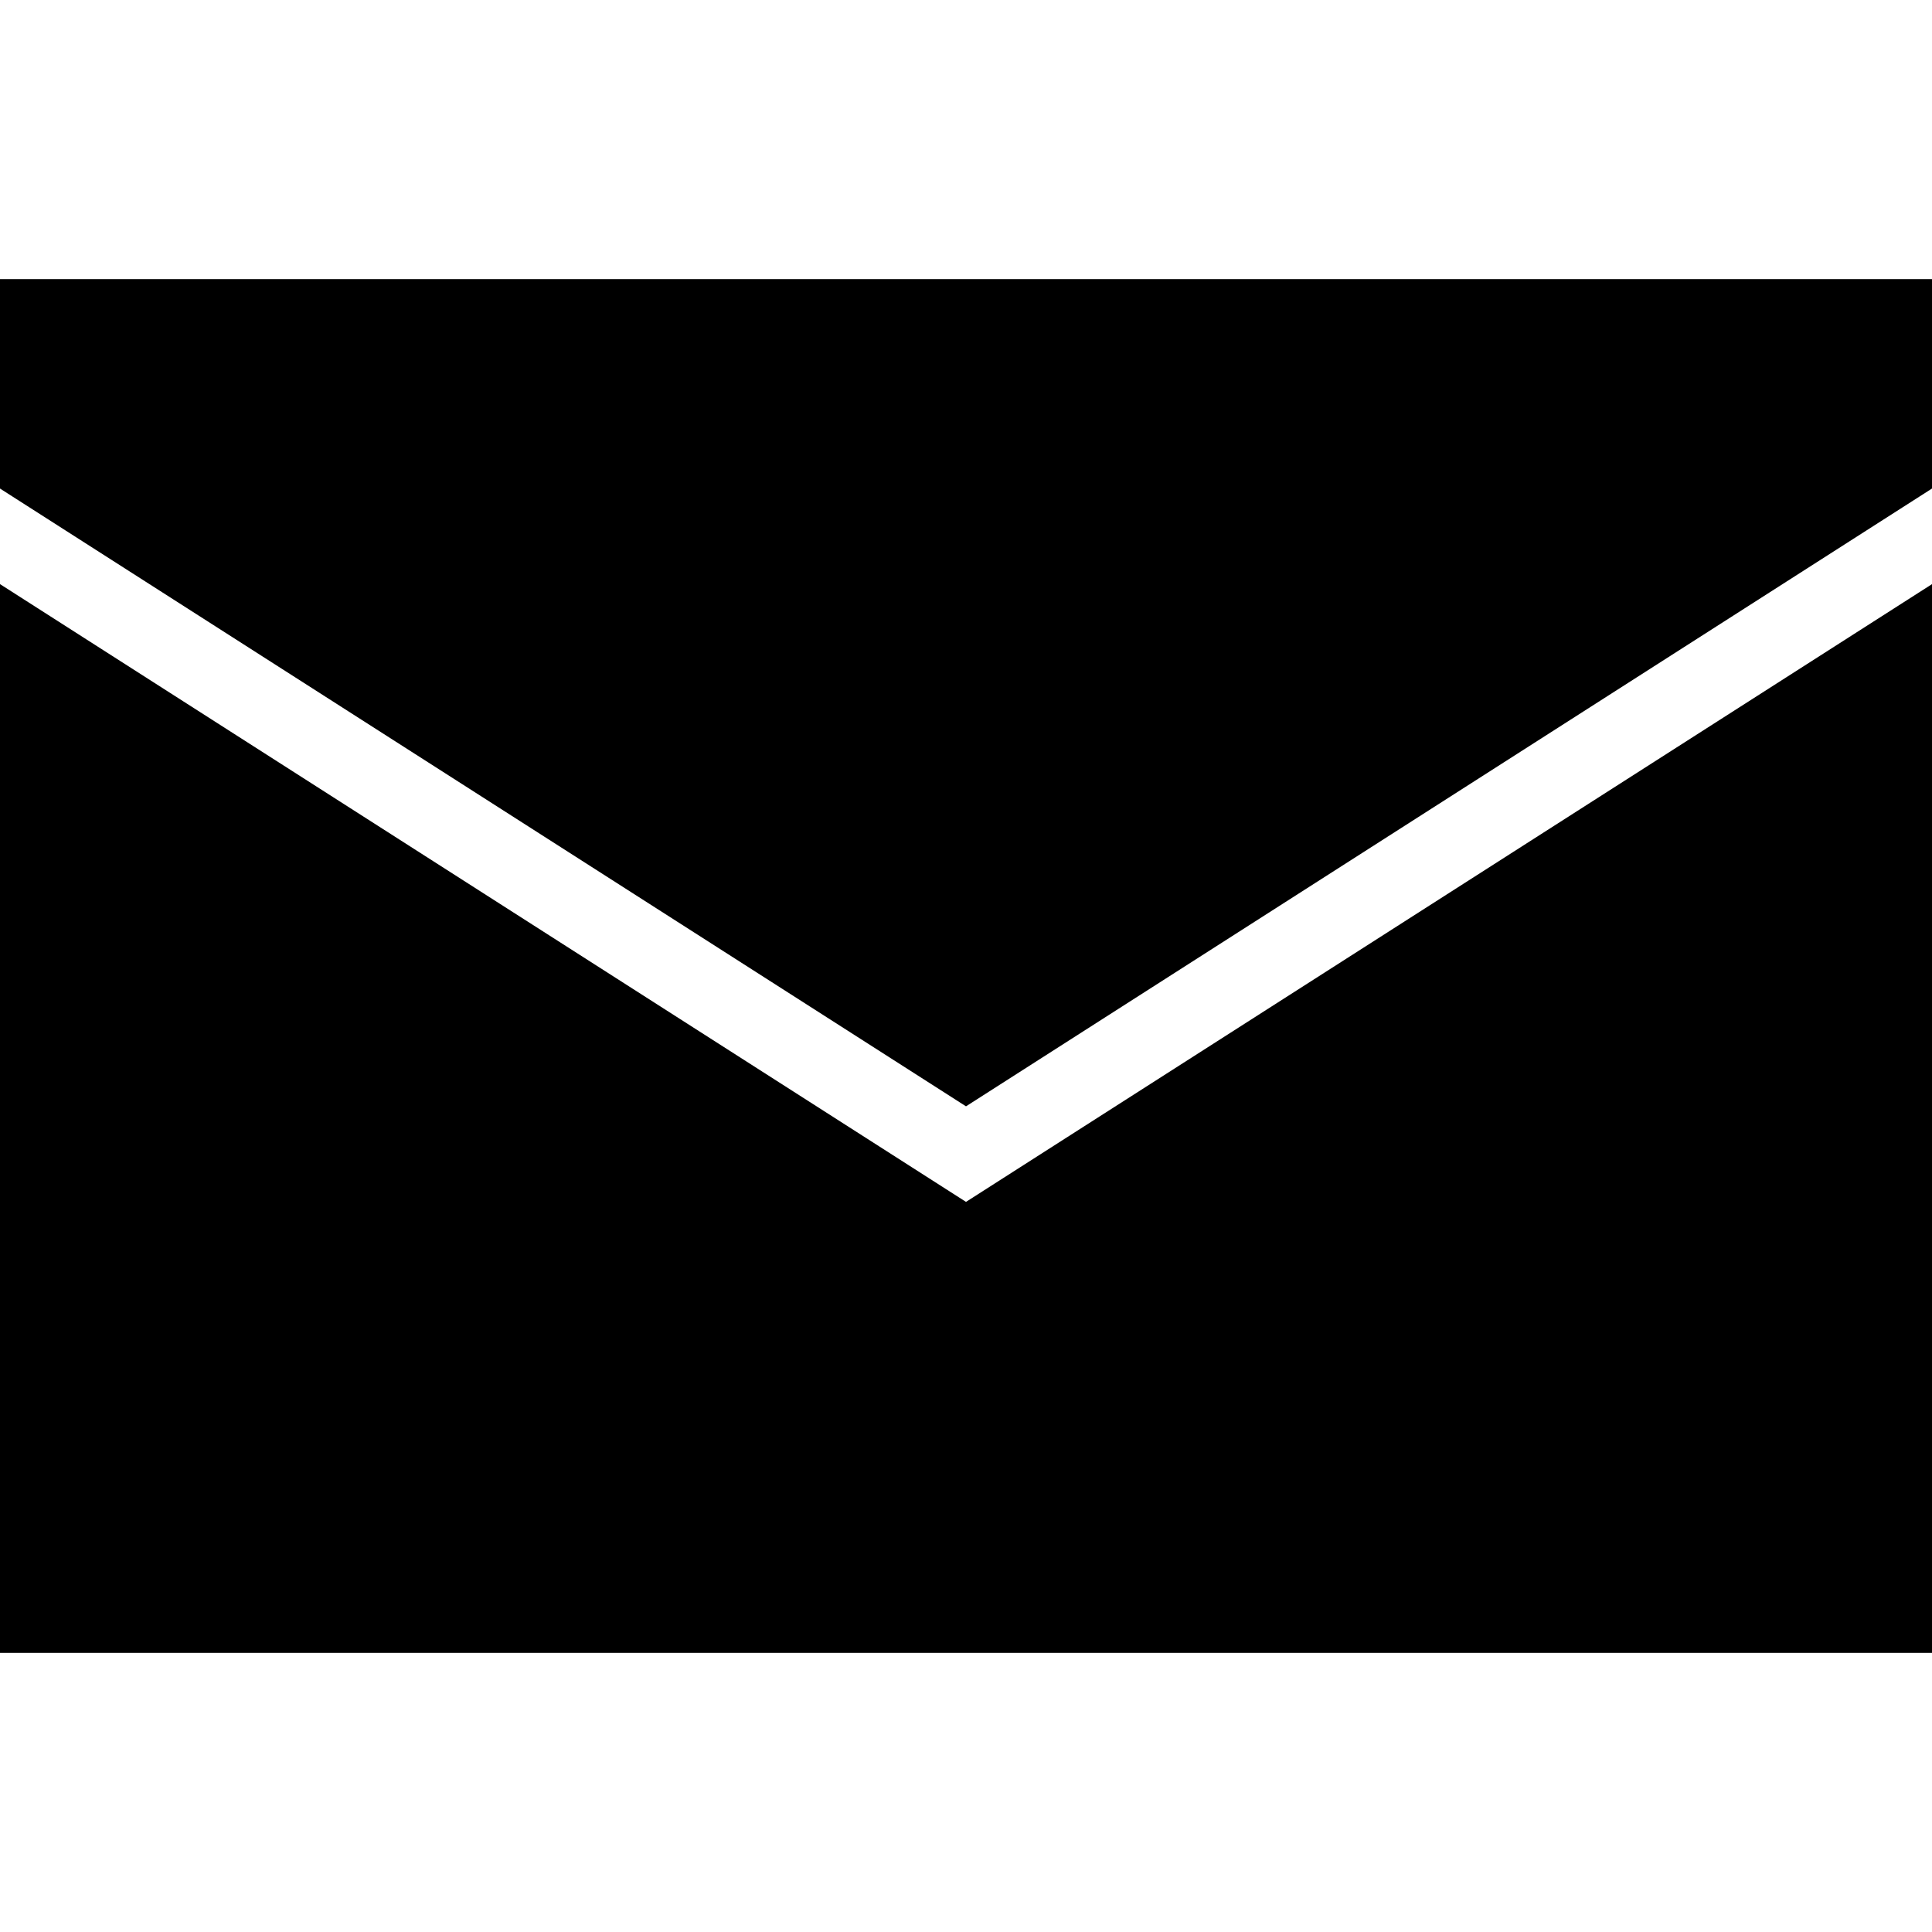
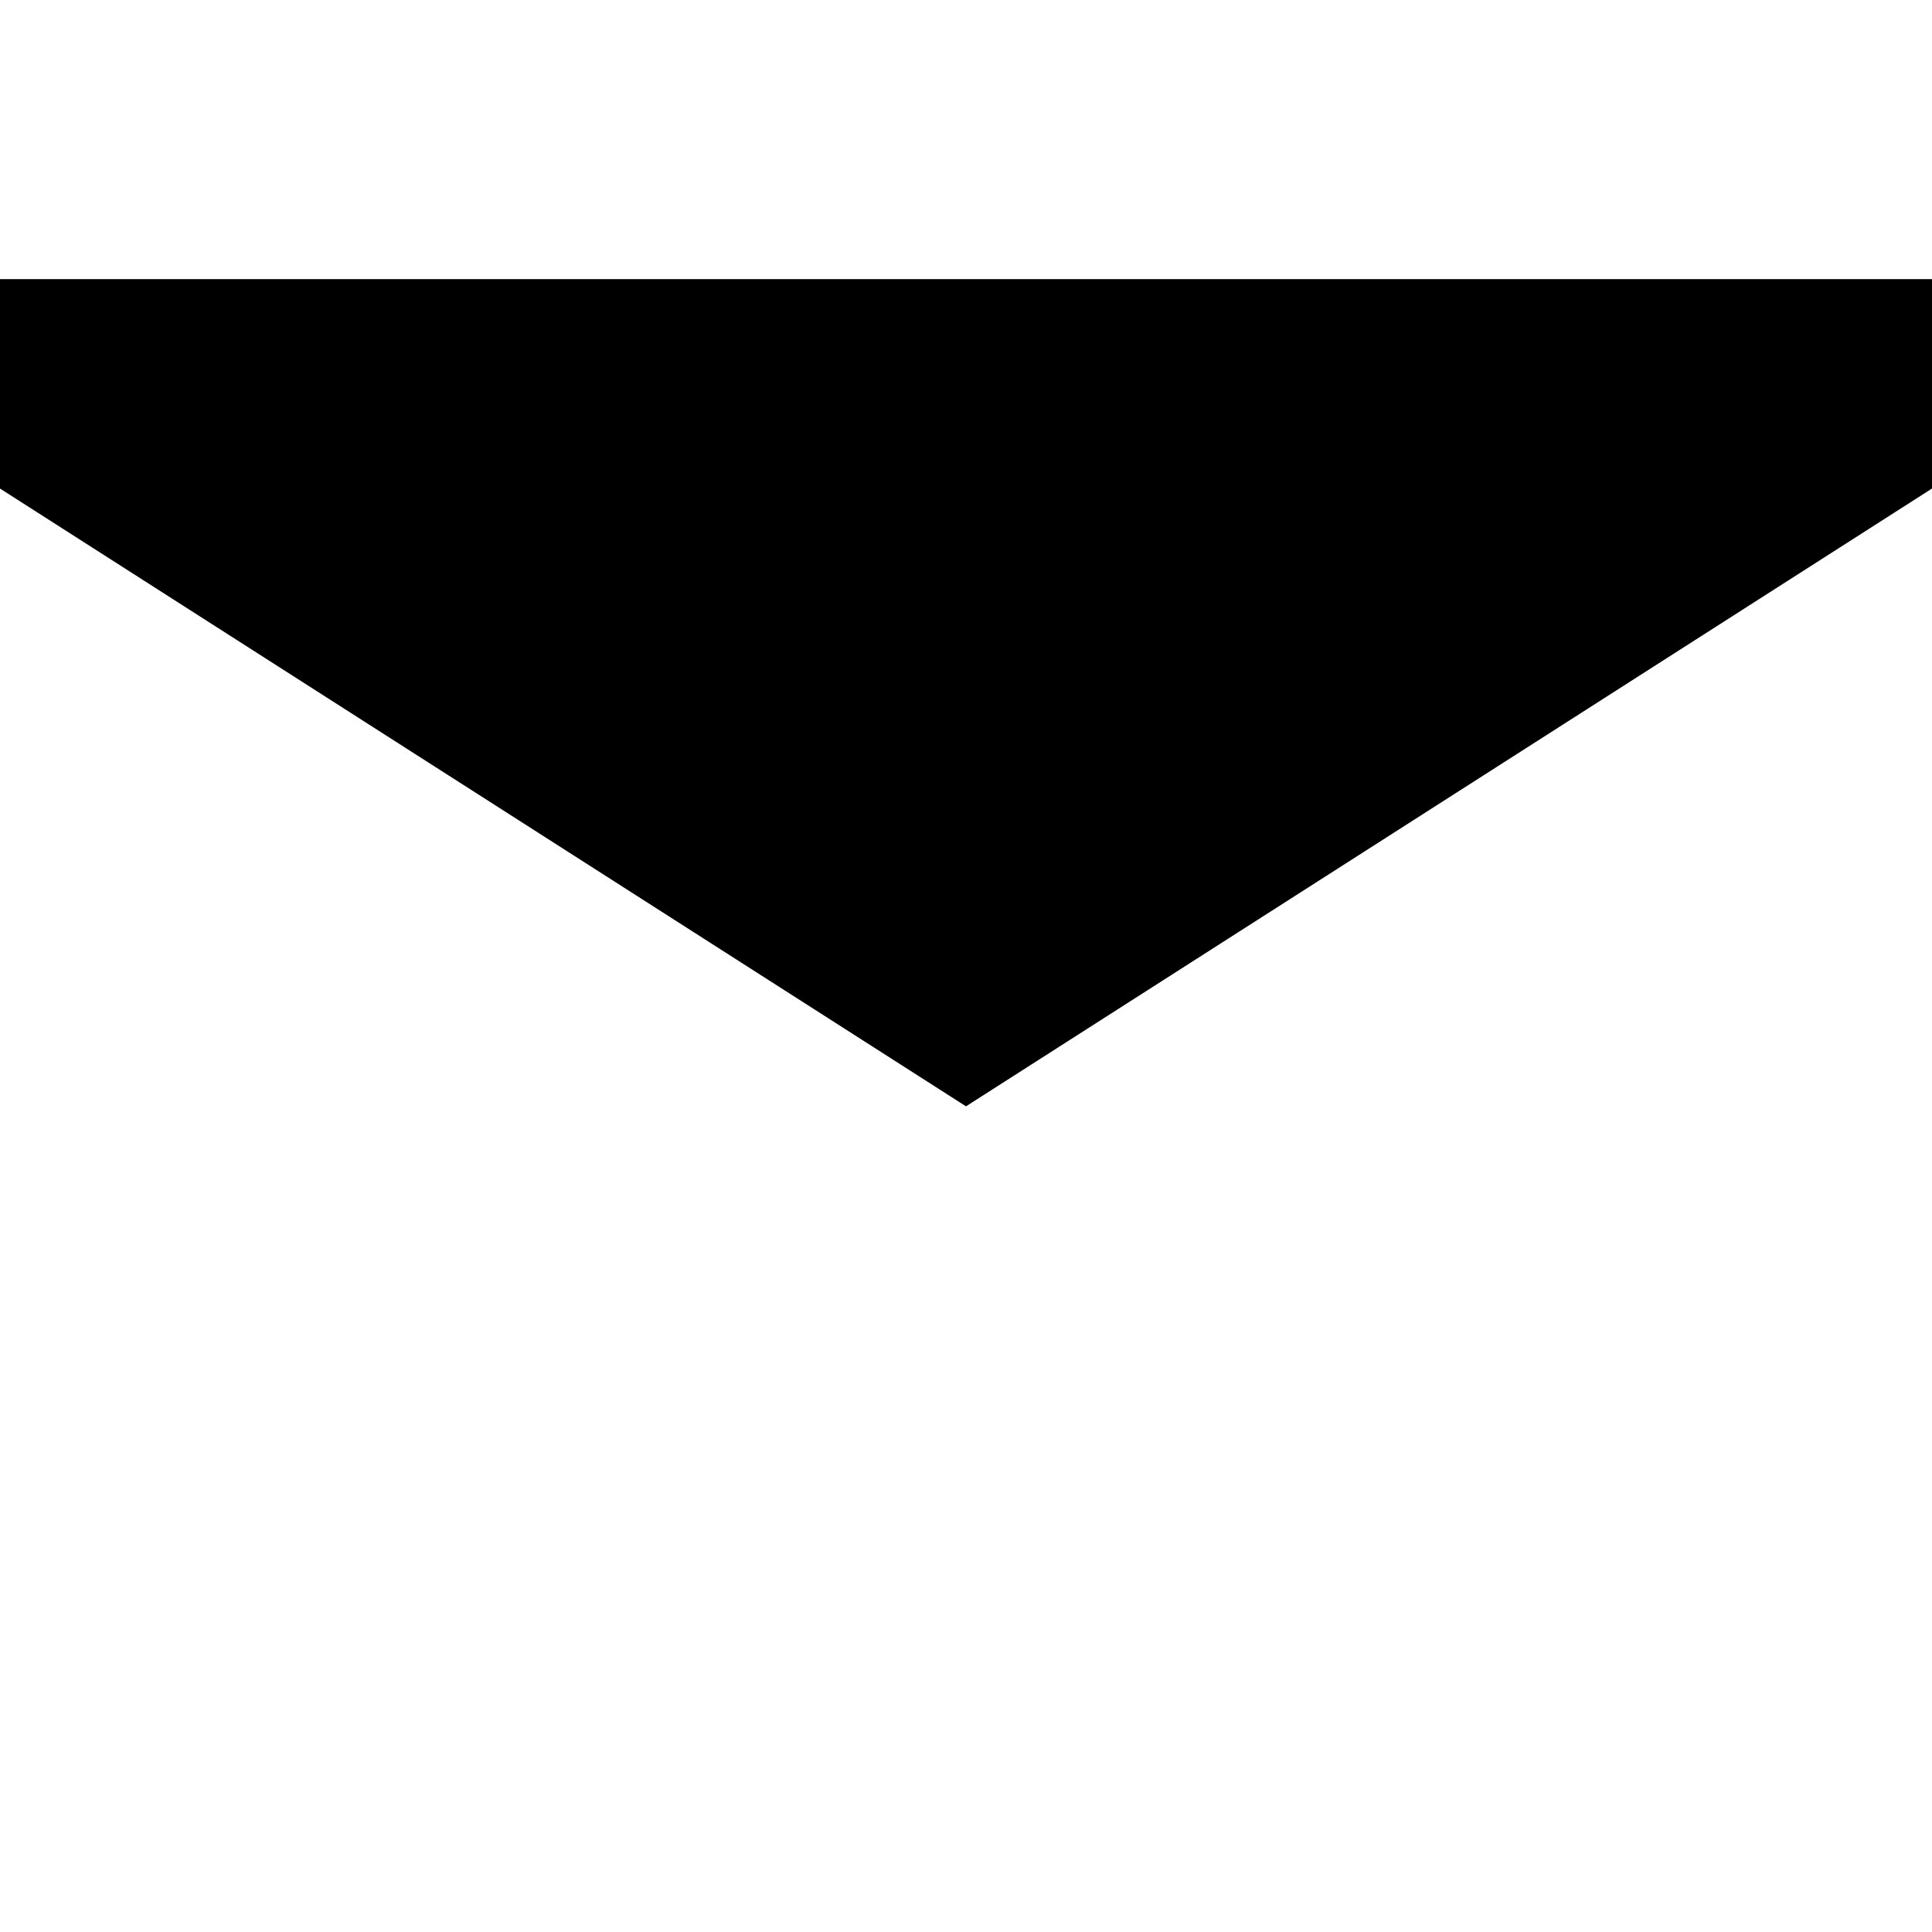
<svg xmlns="http://www.w3.org/2000/svg" fill="#000000" height="800px" width="800px" version="1.1" id="Layer_1" viewBox="0 0 472.615 472.615" xml:space="preserve">
  <g>
    <g>
-       <polygon points="236.307,294.01 0,142.889 0,404.329 472.615,404.329 472.615,142.892   " />
-     </g>
+       </g>
  </g>
  <g>
    <g>
      <polygon points="0,68.286 0,119.51 236.307,270.635 472.615,119.508 472.615,68.286   " />
    </g>
  </g>
</svg>